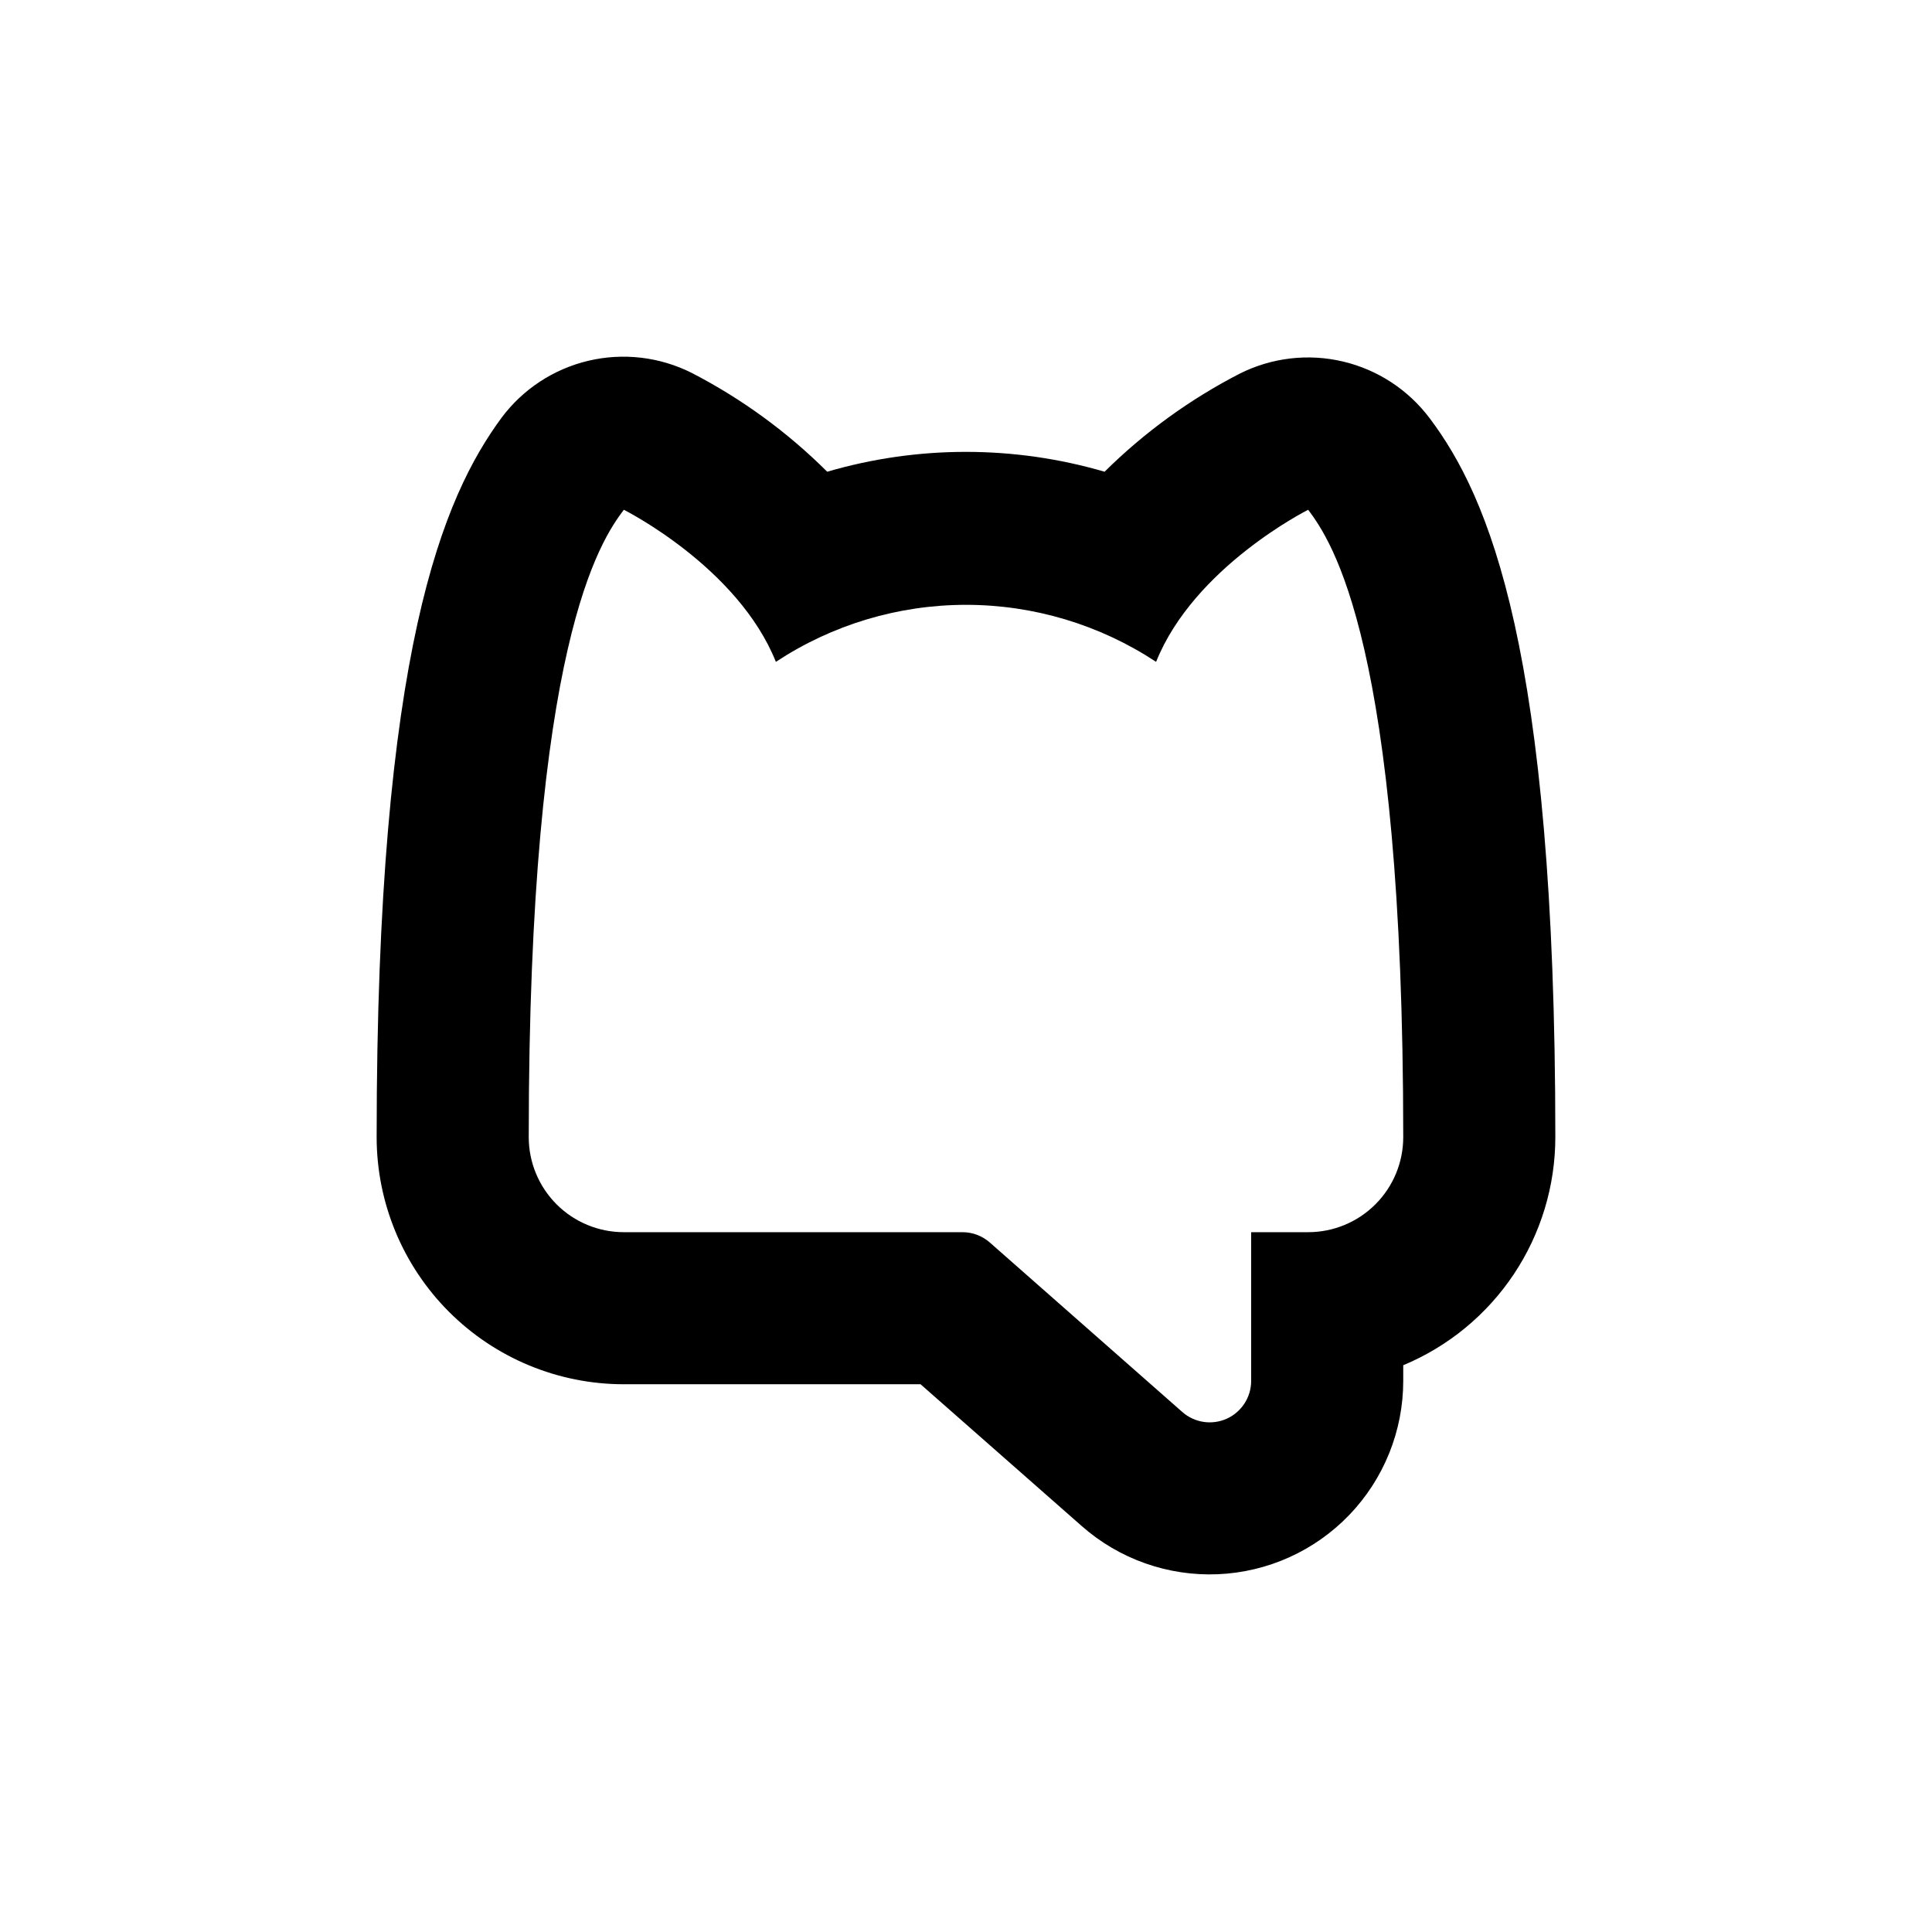
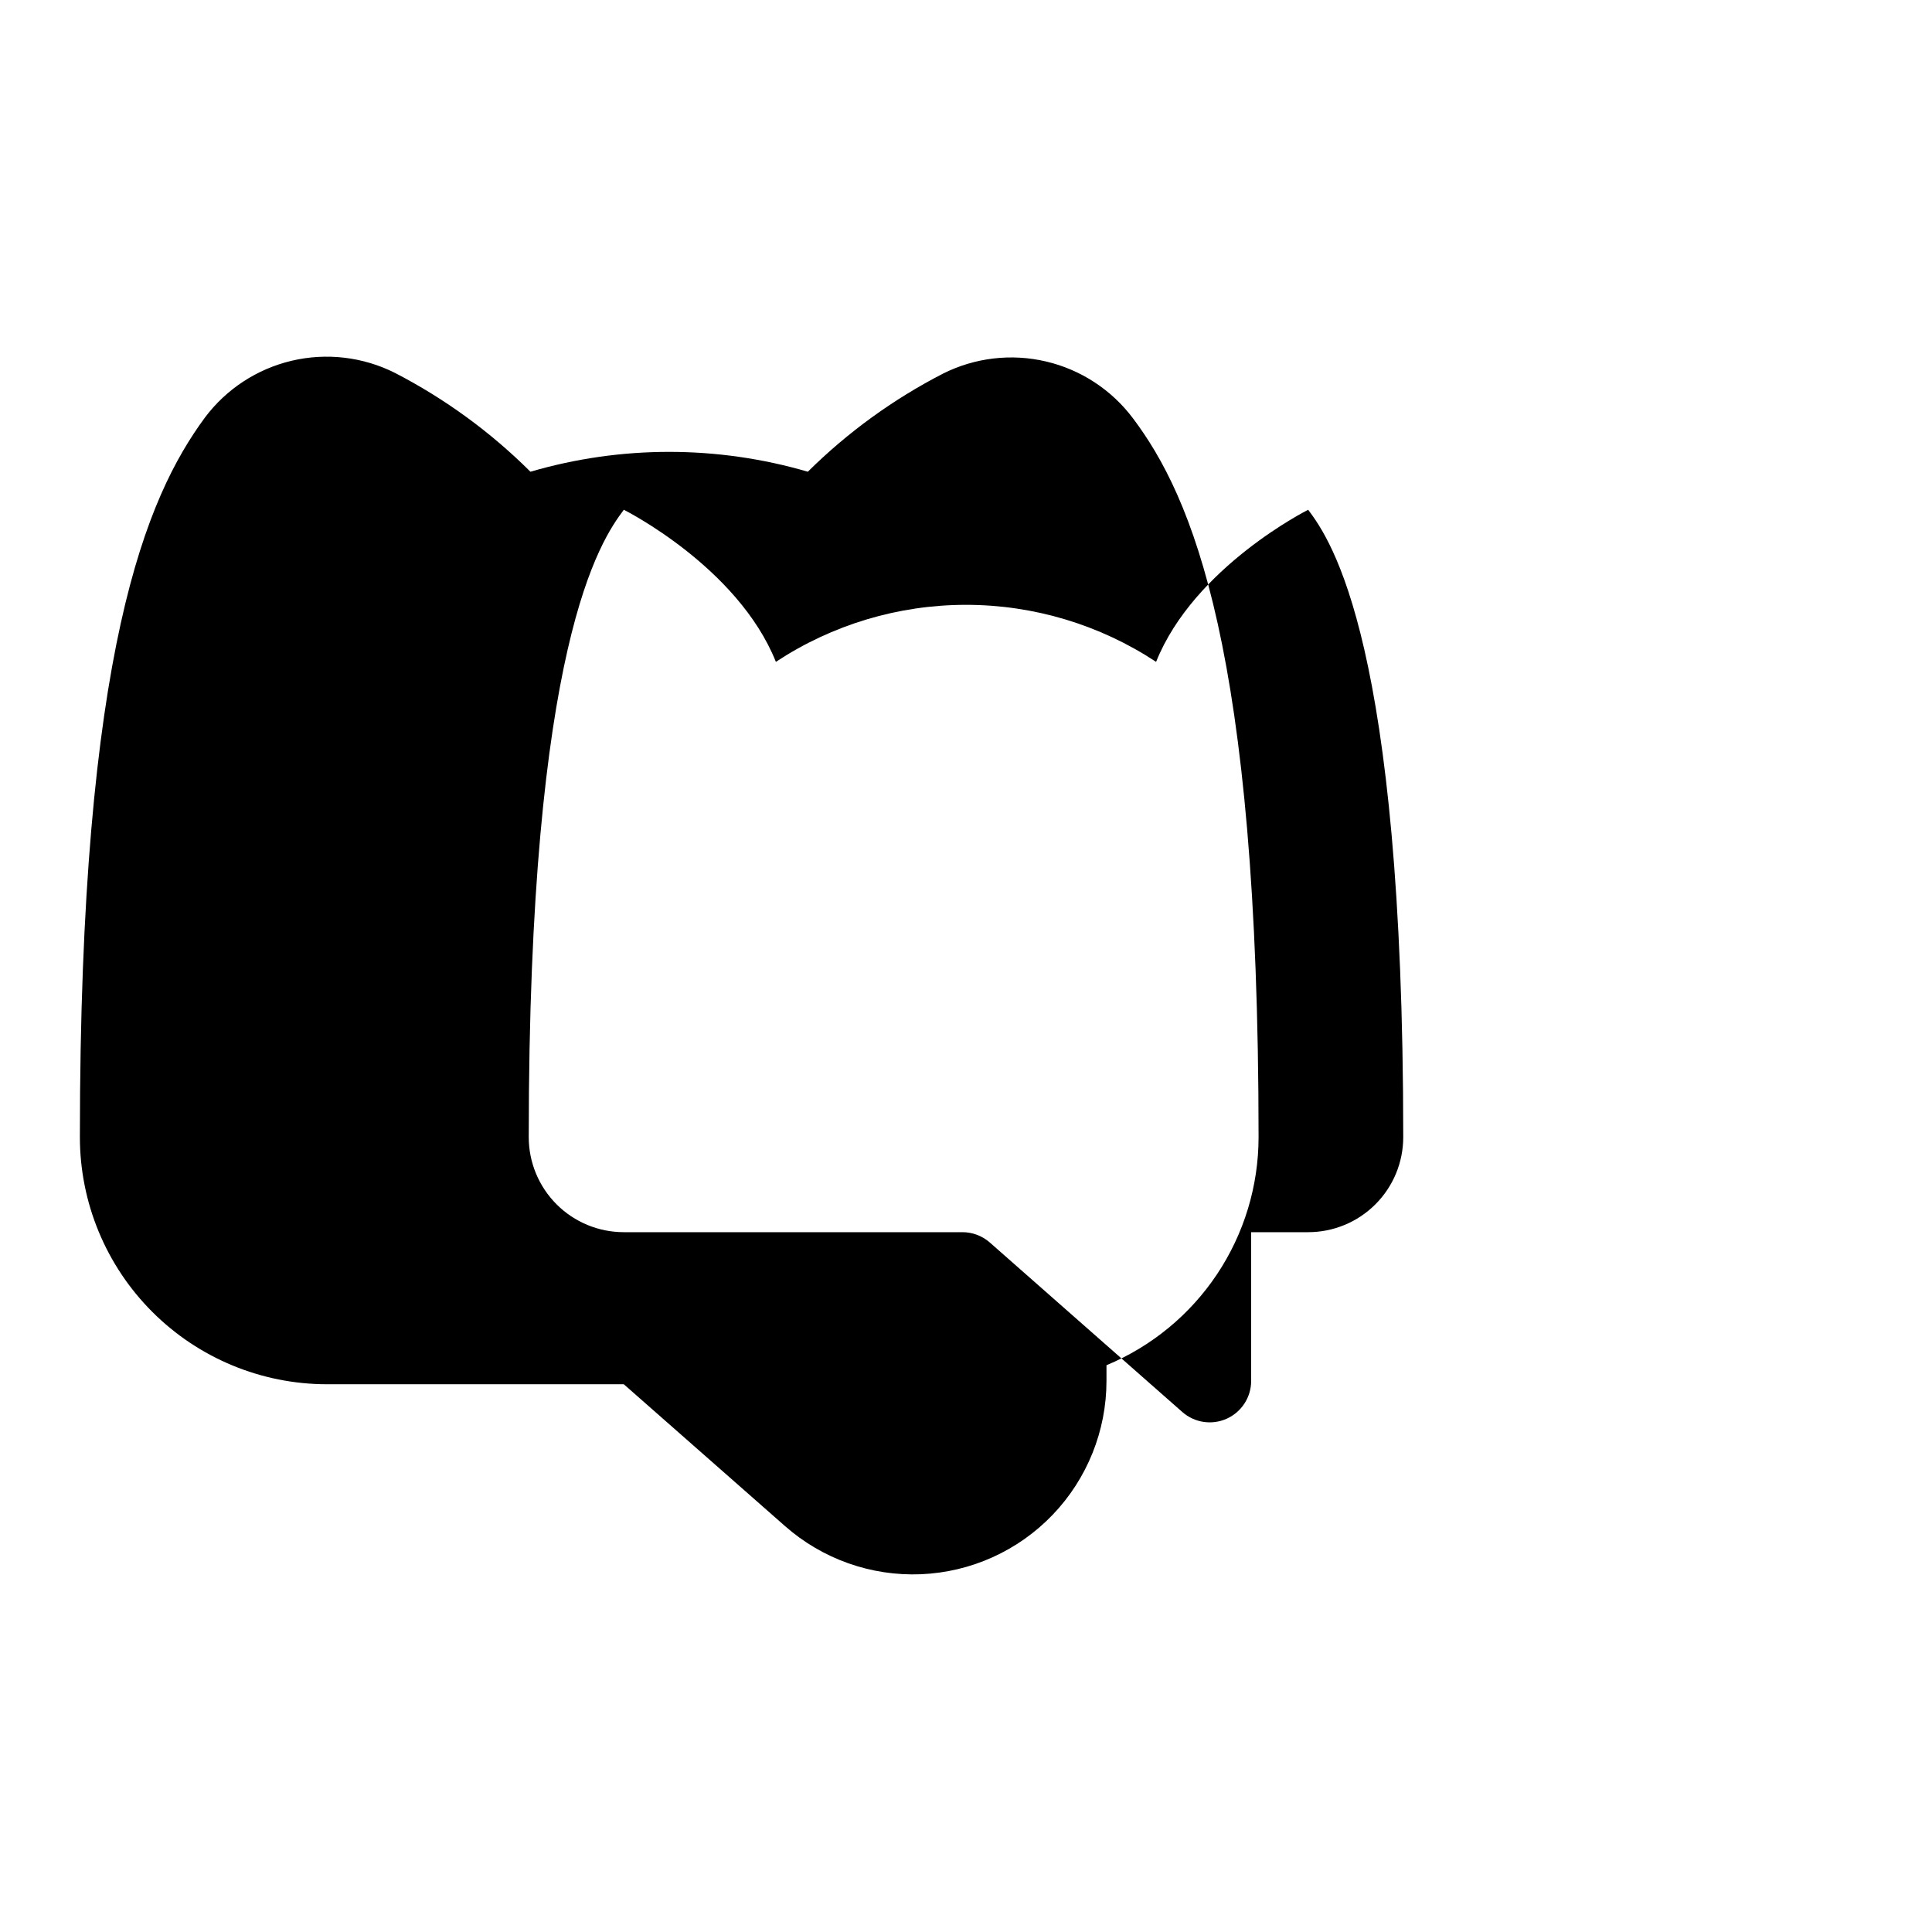
<svg xmlns="http://www.w3.org/2000/svg" fill="#000000" width="800px" height="800px" version="1.1" viewBox="144 144 512 512">
-   <path d="m309.31 510.84h78.645l42.723 37.586c9.926 8.746 22.848 13.316 36.066 12.762 13.219-0.559 25.711-6.203 34.867-15.754 9.152-9.551 14.266-22.27 14.262-35.5v-4.133c11.934-4.973 22.133-13.367 29.305-24.125 7.172-10.758 11-23.398 11-36.332 0-129.53-17.785-169.84-33.25-190.44v0.004c-5.668-7.582-13.82-12.93-23.031-15.102-9.211-2.176-18.895-1.039-27.352 3.211-13.195 6.789-25.277 15.555-35.82 25.996-24-7.016-49.508-7.016-73.508 0-10.559-10.523-22.676-19.359-35.922-26.199-8.457-4.246-18.137-5.383-27.352-3.211-9.211 2.176-17.363 7.519-23.027 15.102-15.316 20.859-33.102 61.164-33.102 190.64 0 17.371 6.902 34.031 19.184 46.312 12.285 12.285 28.941 19.184 46.312 19.184zm0-231.75s30.23 15.113 40.305 40.305v0.004c14.953-9.859 32.473-15.113 50.383-15.113s35.426 5.254 50.379 15.113c10.078-25.191 40.305-40.305 40.305-40.305 6.098 8.16 25.191 35.266 25.191 166.26v-0.004c0 6.684-2.652 13.09-7.379 17.812-4.723 4.727-11.133 7.379-17.812 7.379h-15.113v39.398c0.008 4.316-2.519 8.238-6.449 10.02-3.934 1.785-8.547 1.094-11.789-1.758l-51.035-44.938c-2.008-1.758-4.586-2.727-7.254-2.723h-89.73c-6.68 0-13.09-2.652-17.812-7.379-4.723-4.723-7.379-11.129-7.379-17.812 0-130.99 19.094-158.09 25.191-166.25z" />
+   <path d="m309.31 510.84l42.723 37.586c9.926 8.746 22.848 13.316 36.066 12.762 13.219-0.559 25.711-6.203 34.867-15.754 9.152-9.551 14.266-22.27 14.262-35.5v-4.133c11.934-4.973 22.133-13.367 29.305-24.125 7.172-10.758 11-23.398 11-36.332 0-129.53-17.785-169.84-33.25-190.44v0.004c-5.668-7.582-13.82-12.93-23.031-15.102-9.211-2.176-18.895-1.039-27.352 3.211-13.195 6.789-25.277 15.555-35.82 25.996-24-7.016-49.508-7.016-73.508 0-10.559-10.523-22.676-19.359-35.922-26.199-8.457-4.246-18.137-5.383-27.352-3.211-9.211 2.176-17.363 7.519-23.027 15.102-15.316 20.859-33.102 61.164-33.102 190.64 0 17.371 6.902 34.031 19.184 46.312 12.285 12.285 28.941 19.184 46.312 19.184zm0-231.75s30.23 15.113 40.305 40.305v0.004c14.953-9.859 32.473-15.113 50.383-15.113s35.426 5.254 50.379 15.113c10.078-25.191 40.305-40.305 40.305-40.305 6.098 8.16 25.191 35.266 25.191 166.26v-0.004c0 6.684-2.652 13.09-7.379 17.812-4.723 4.727-11.133 7.379-17.812 7.379h-15.113v39.398c0.008 4.316-2.519 8.238-6.449 10.02-3.934 1.785-8.547 1.094-11.789-1.758l-51.035-44.938c-2.008-1.758-4.586-2.727-7.254-2.723h-89.73c-6.68 0-13.09-2.652-17.812-7.379-4.723-4.723-7.379-11.129-7.379-17.812 0-130.99 19.094-158.09 25.191-166.25z" />
</svg>